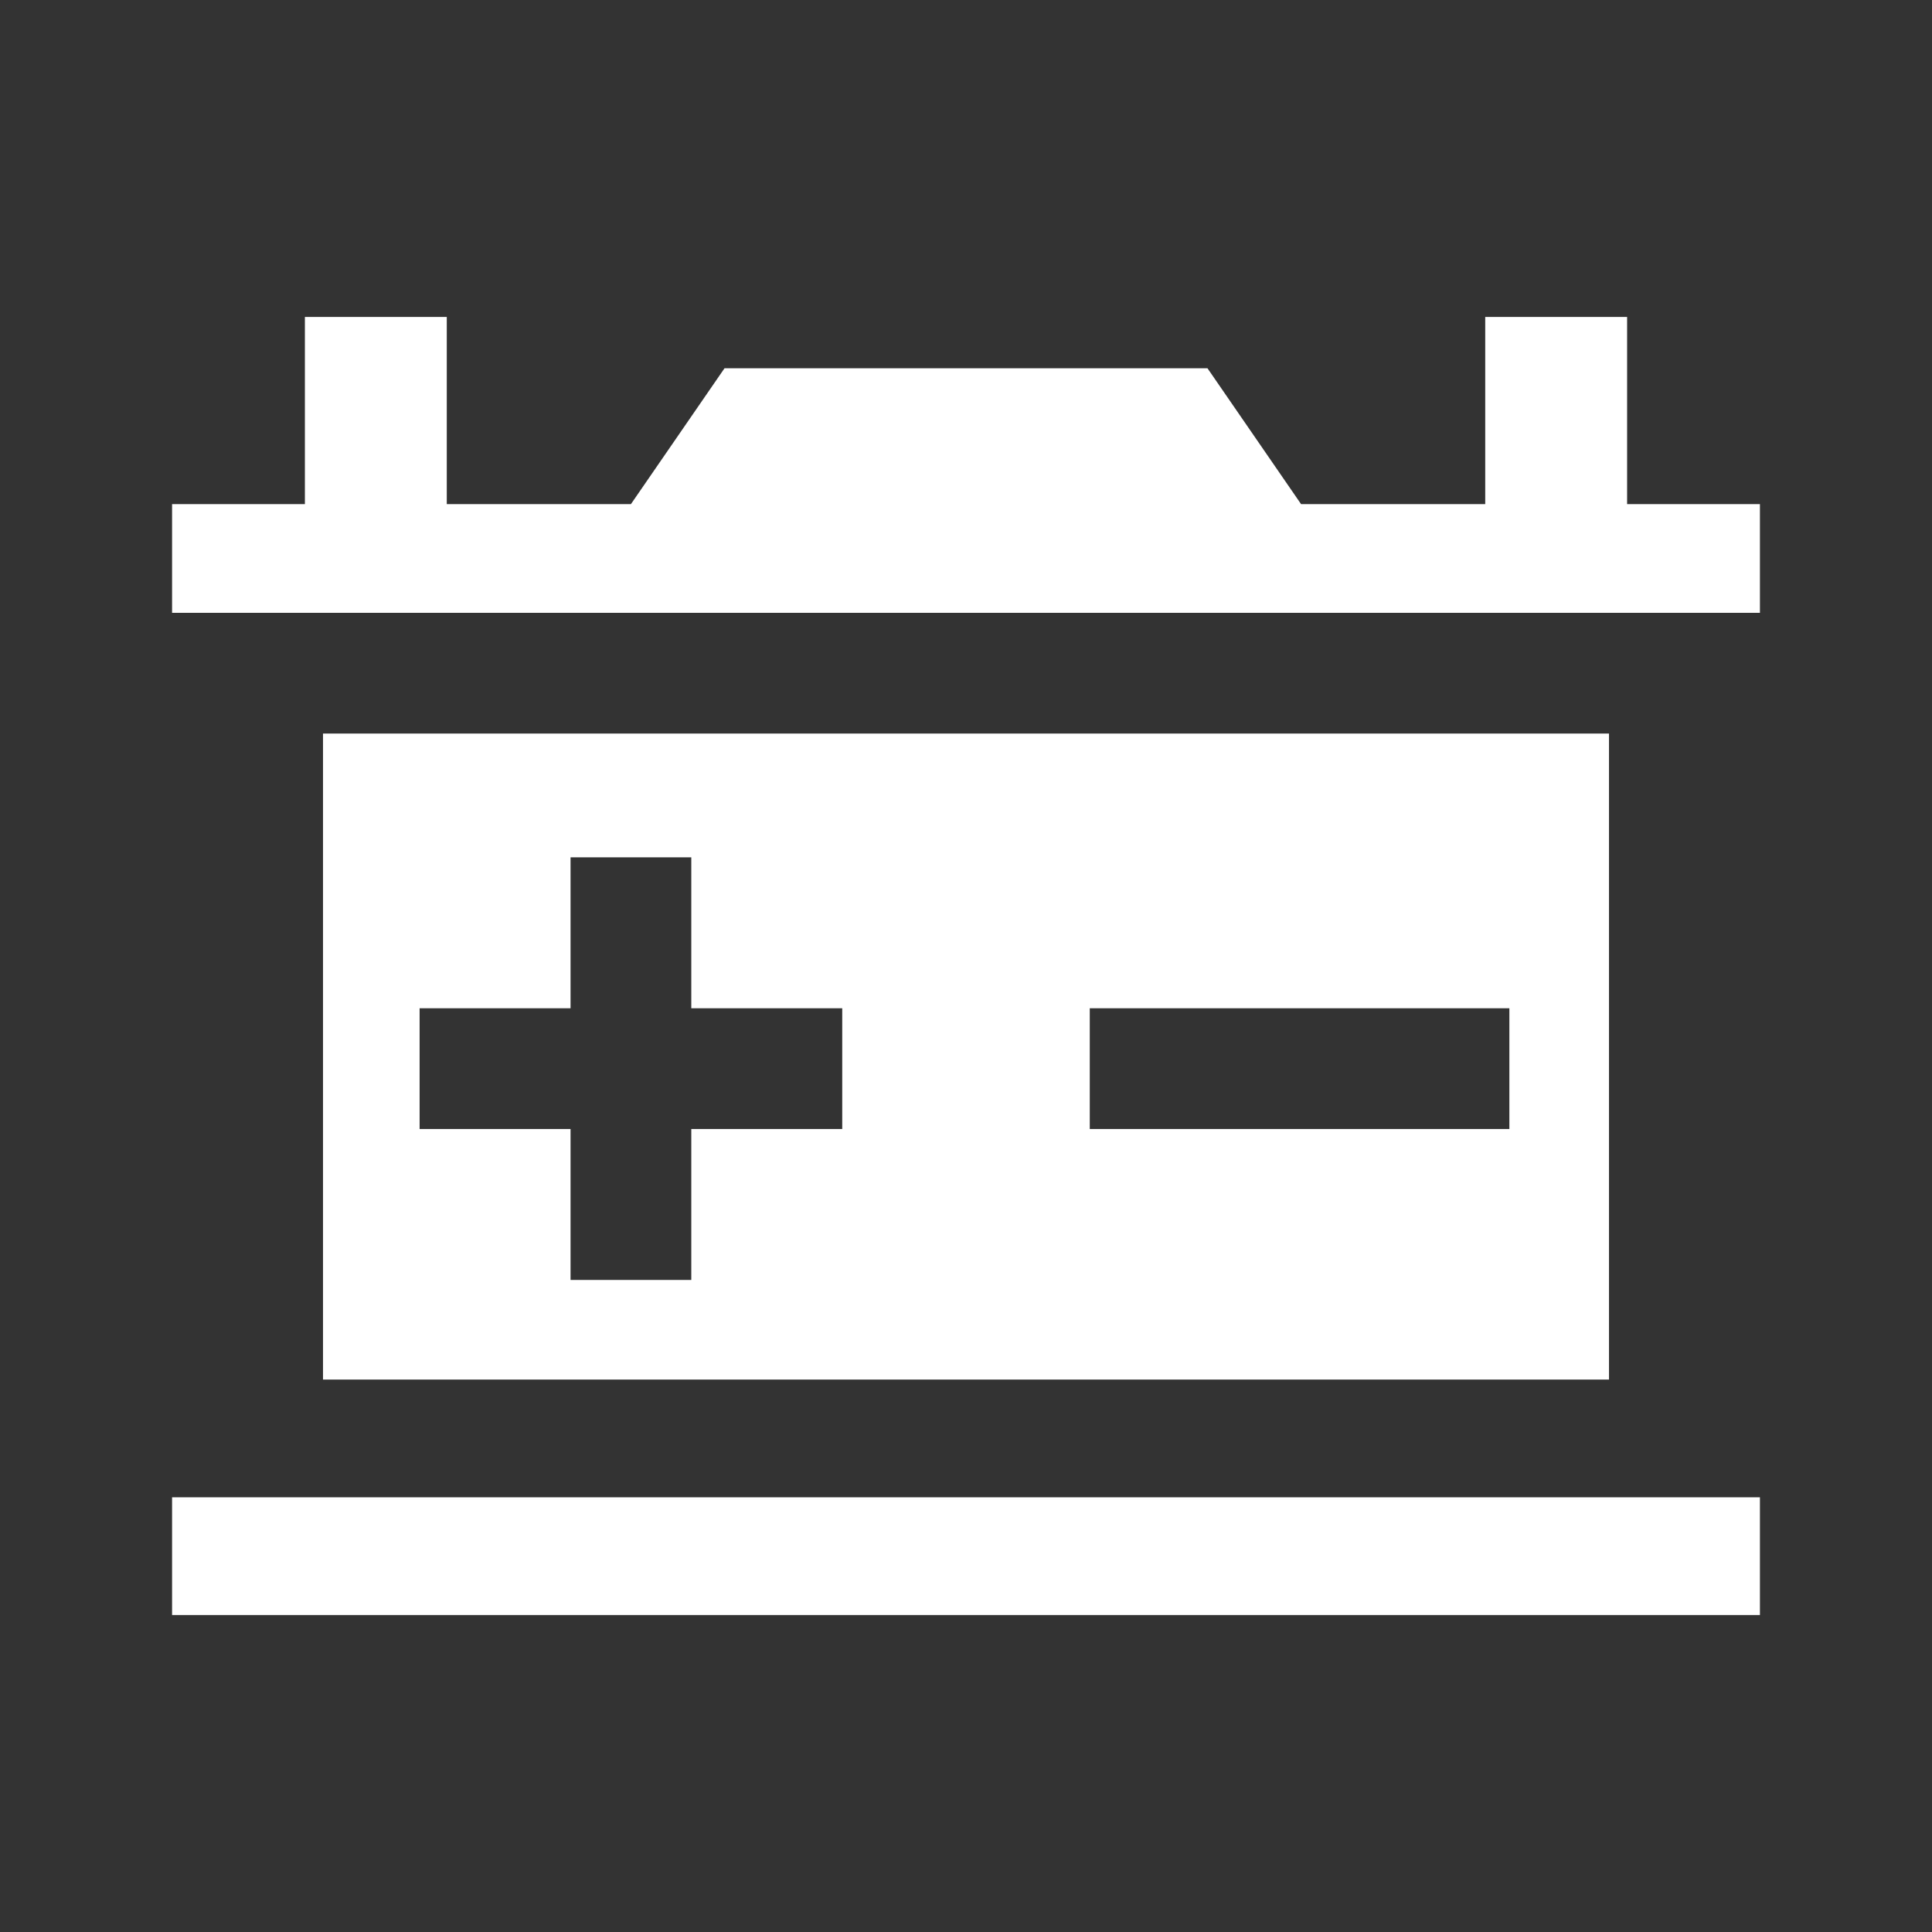
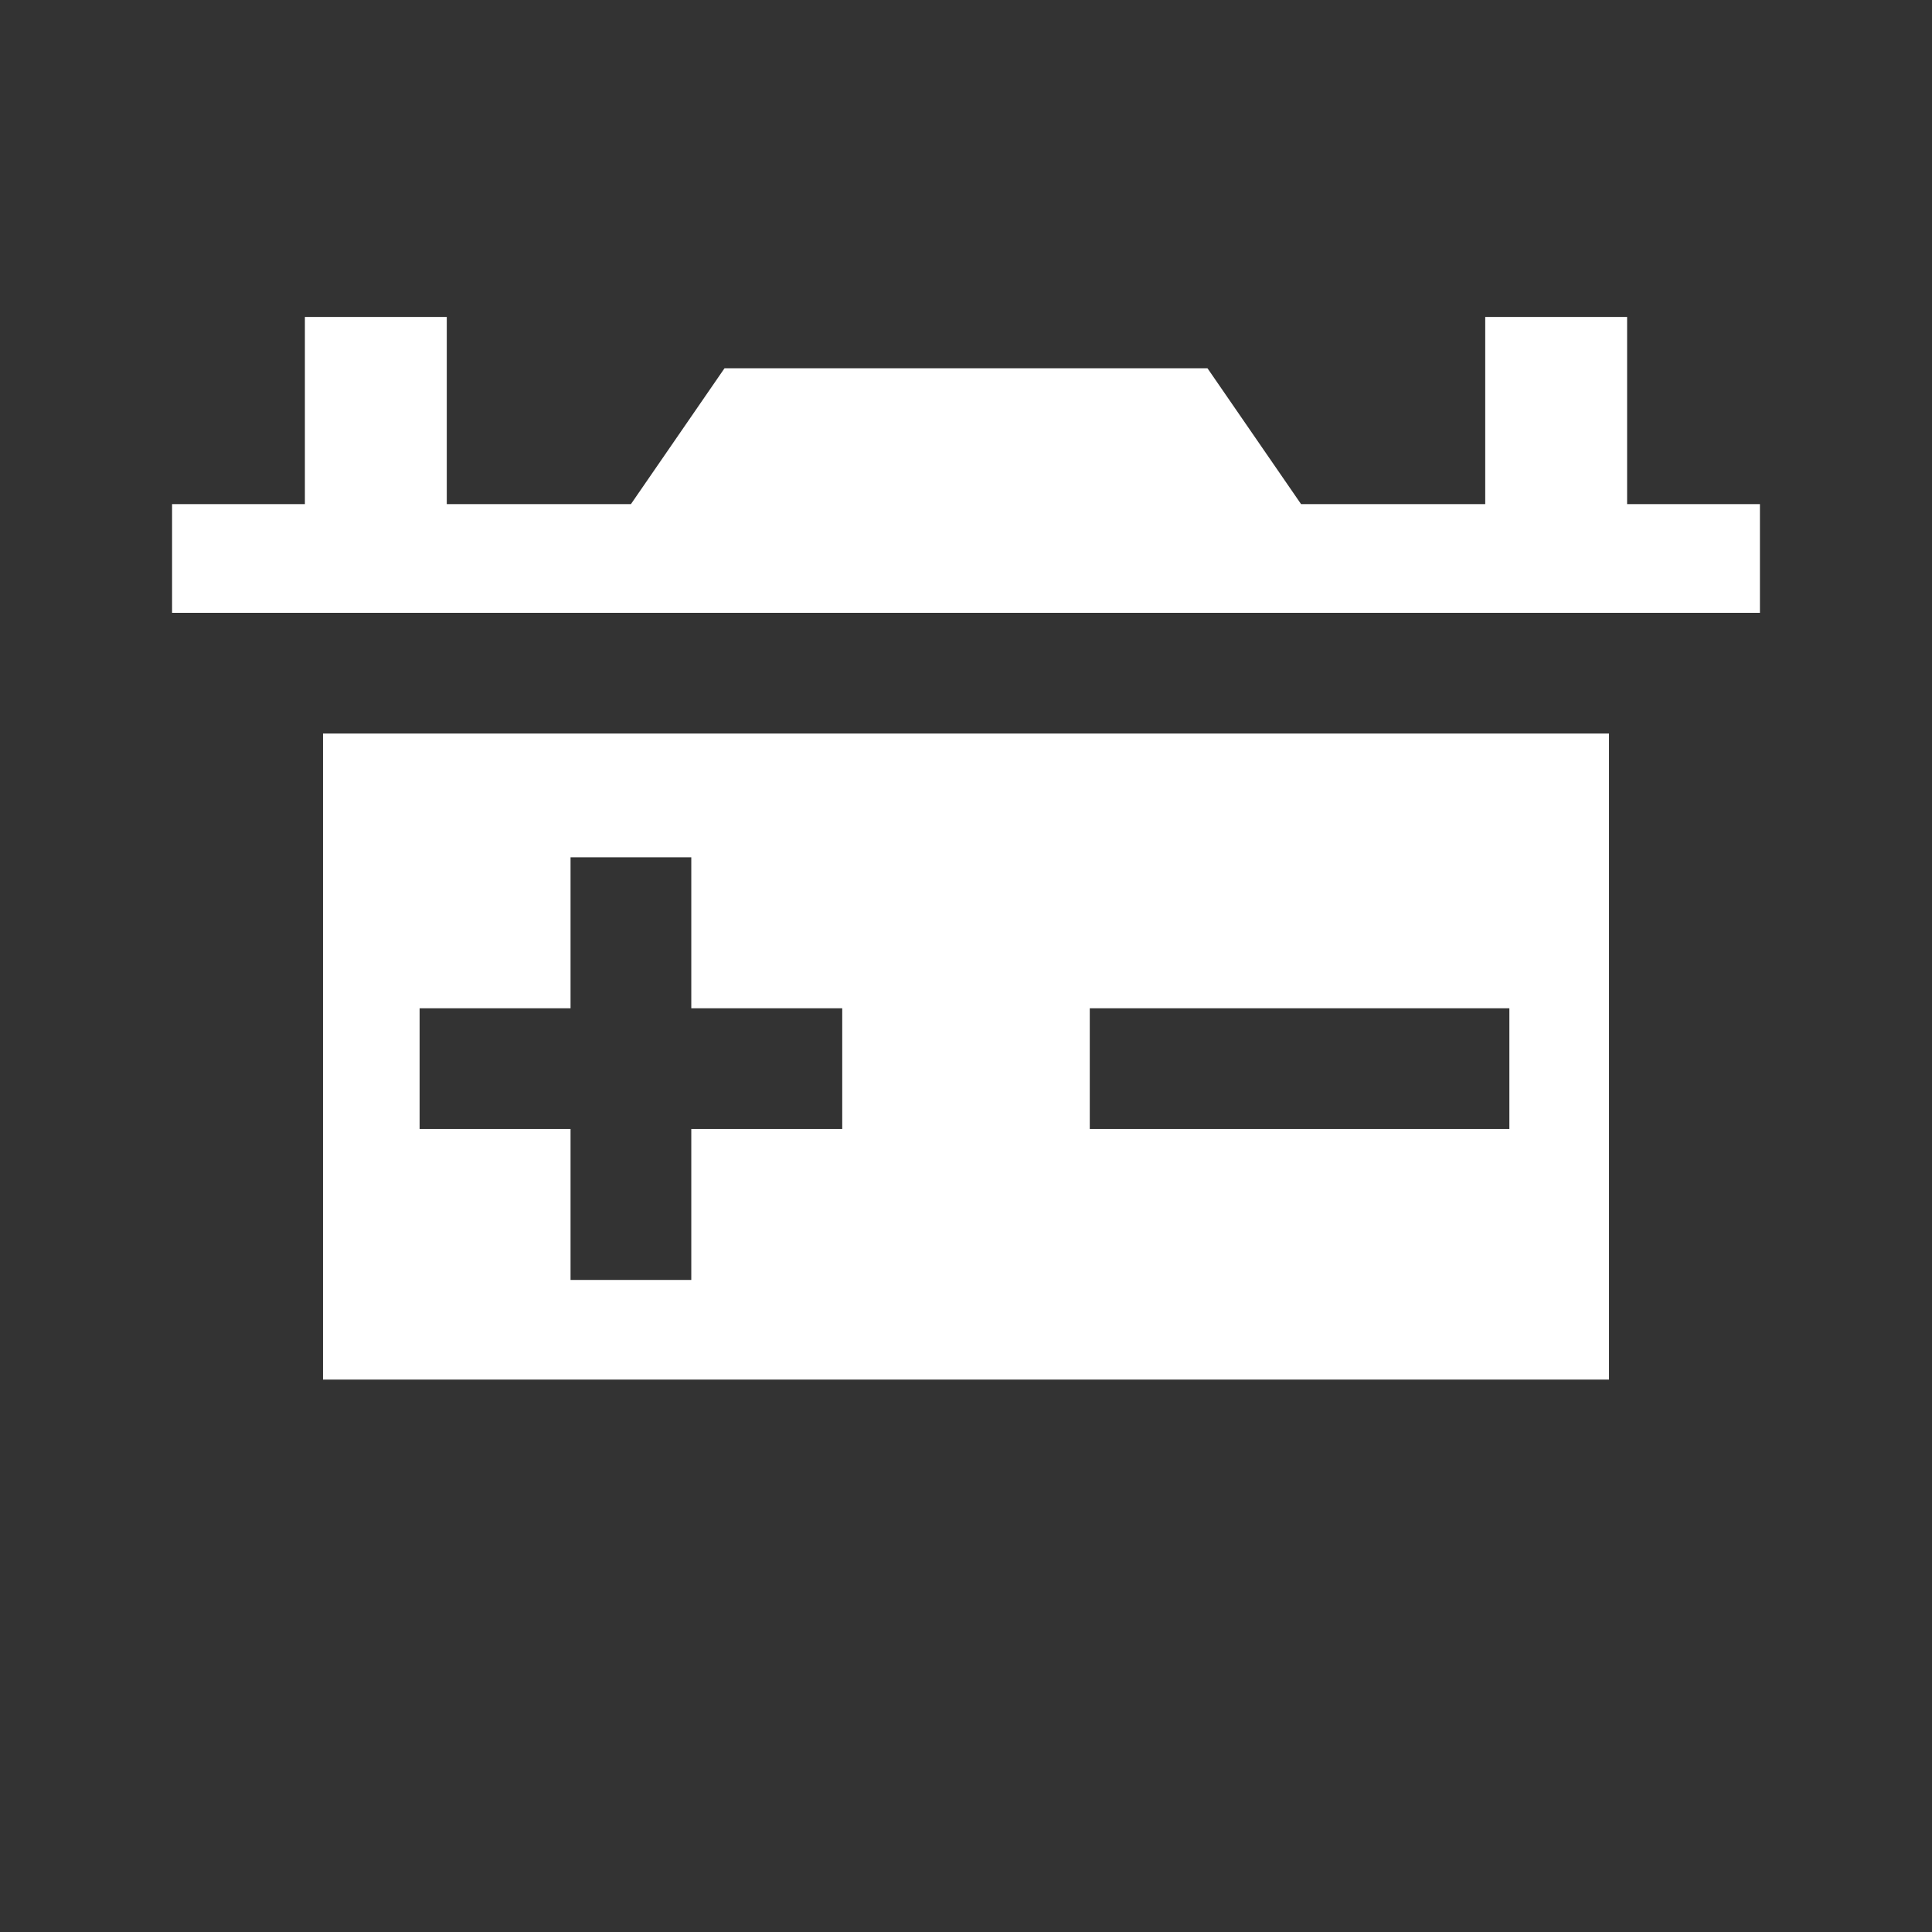
<svg xmlns="http://www.w3.org/2000/svg" version="1.1" baseProfile="tiny" id="Layer_1" x="0px" y="0px" viewBox="0 0 64 64" overflow="visible" xml:space="preserve">
  <rect x="0" y="0" width="64" height="64" fill="#333333" stroke="none" />
-   <path fill="#FFFFFF" d="M10.7,24.3v21.4h42.6V24.3H10.7z M27.9,37.4h-5v5h-4v-5h-5v-4h5v-5h4v5h5V37.4z M50.1,37.4H36.1v-4h13.9  V37.4z" />
-   <rect x="5.7" y="49.6" fill="#FFFFFF" width="52.6" height="3.9" />
+   <path fill="#FFFFFF" d="M10.7,24.3v21.4h42.6V24.3z M27.9,37.4h-5v5h-4v-5h-5v-4h5v-5h4v5h5V37.4z M50.1,37.4H36.1v-4h13.9  V37.4z" />
  <polygon fill="#FFFFFF" points="58.3,16.7 58.3,20.3 5.7,20.3 5.7,16.7 10.1,16.7 10.1,10.5 14.8,10.5 14.8,16.7 20.9,16.7 24,12.2   40,12.2 43.1,16.7 49.2,16.7 49.2,10.5 53.9,10.5 53.9,16.7 " />
</svg>